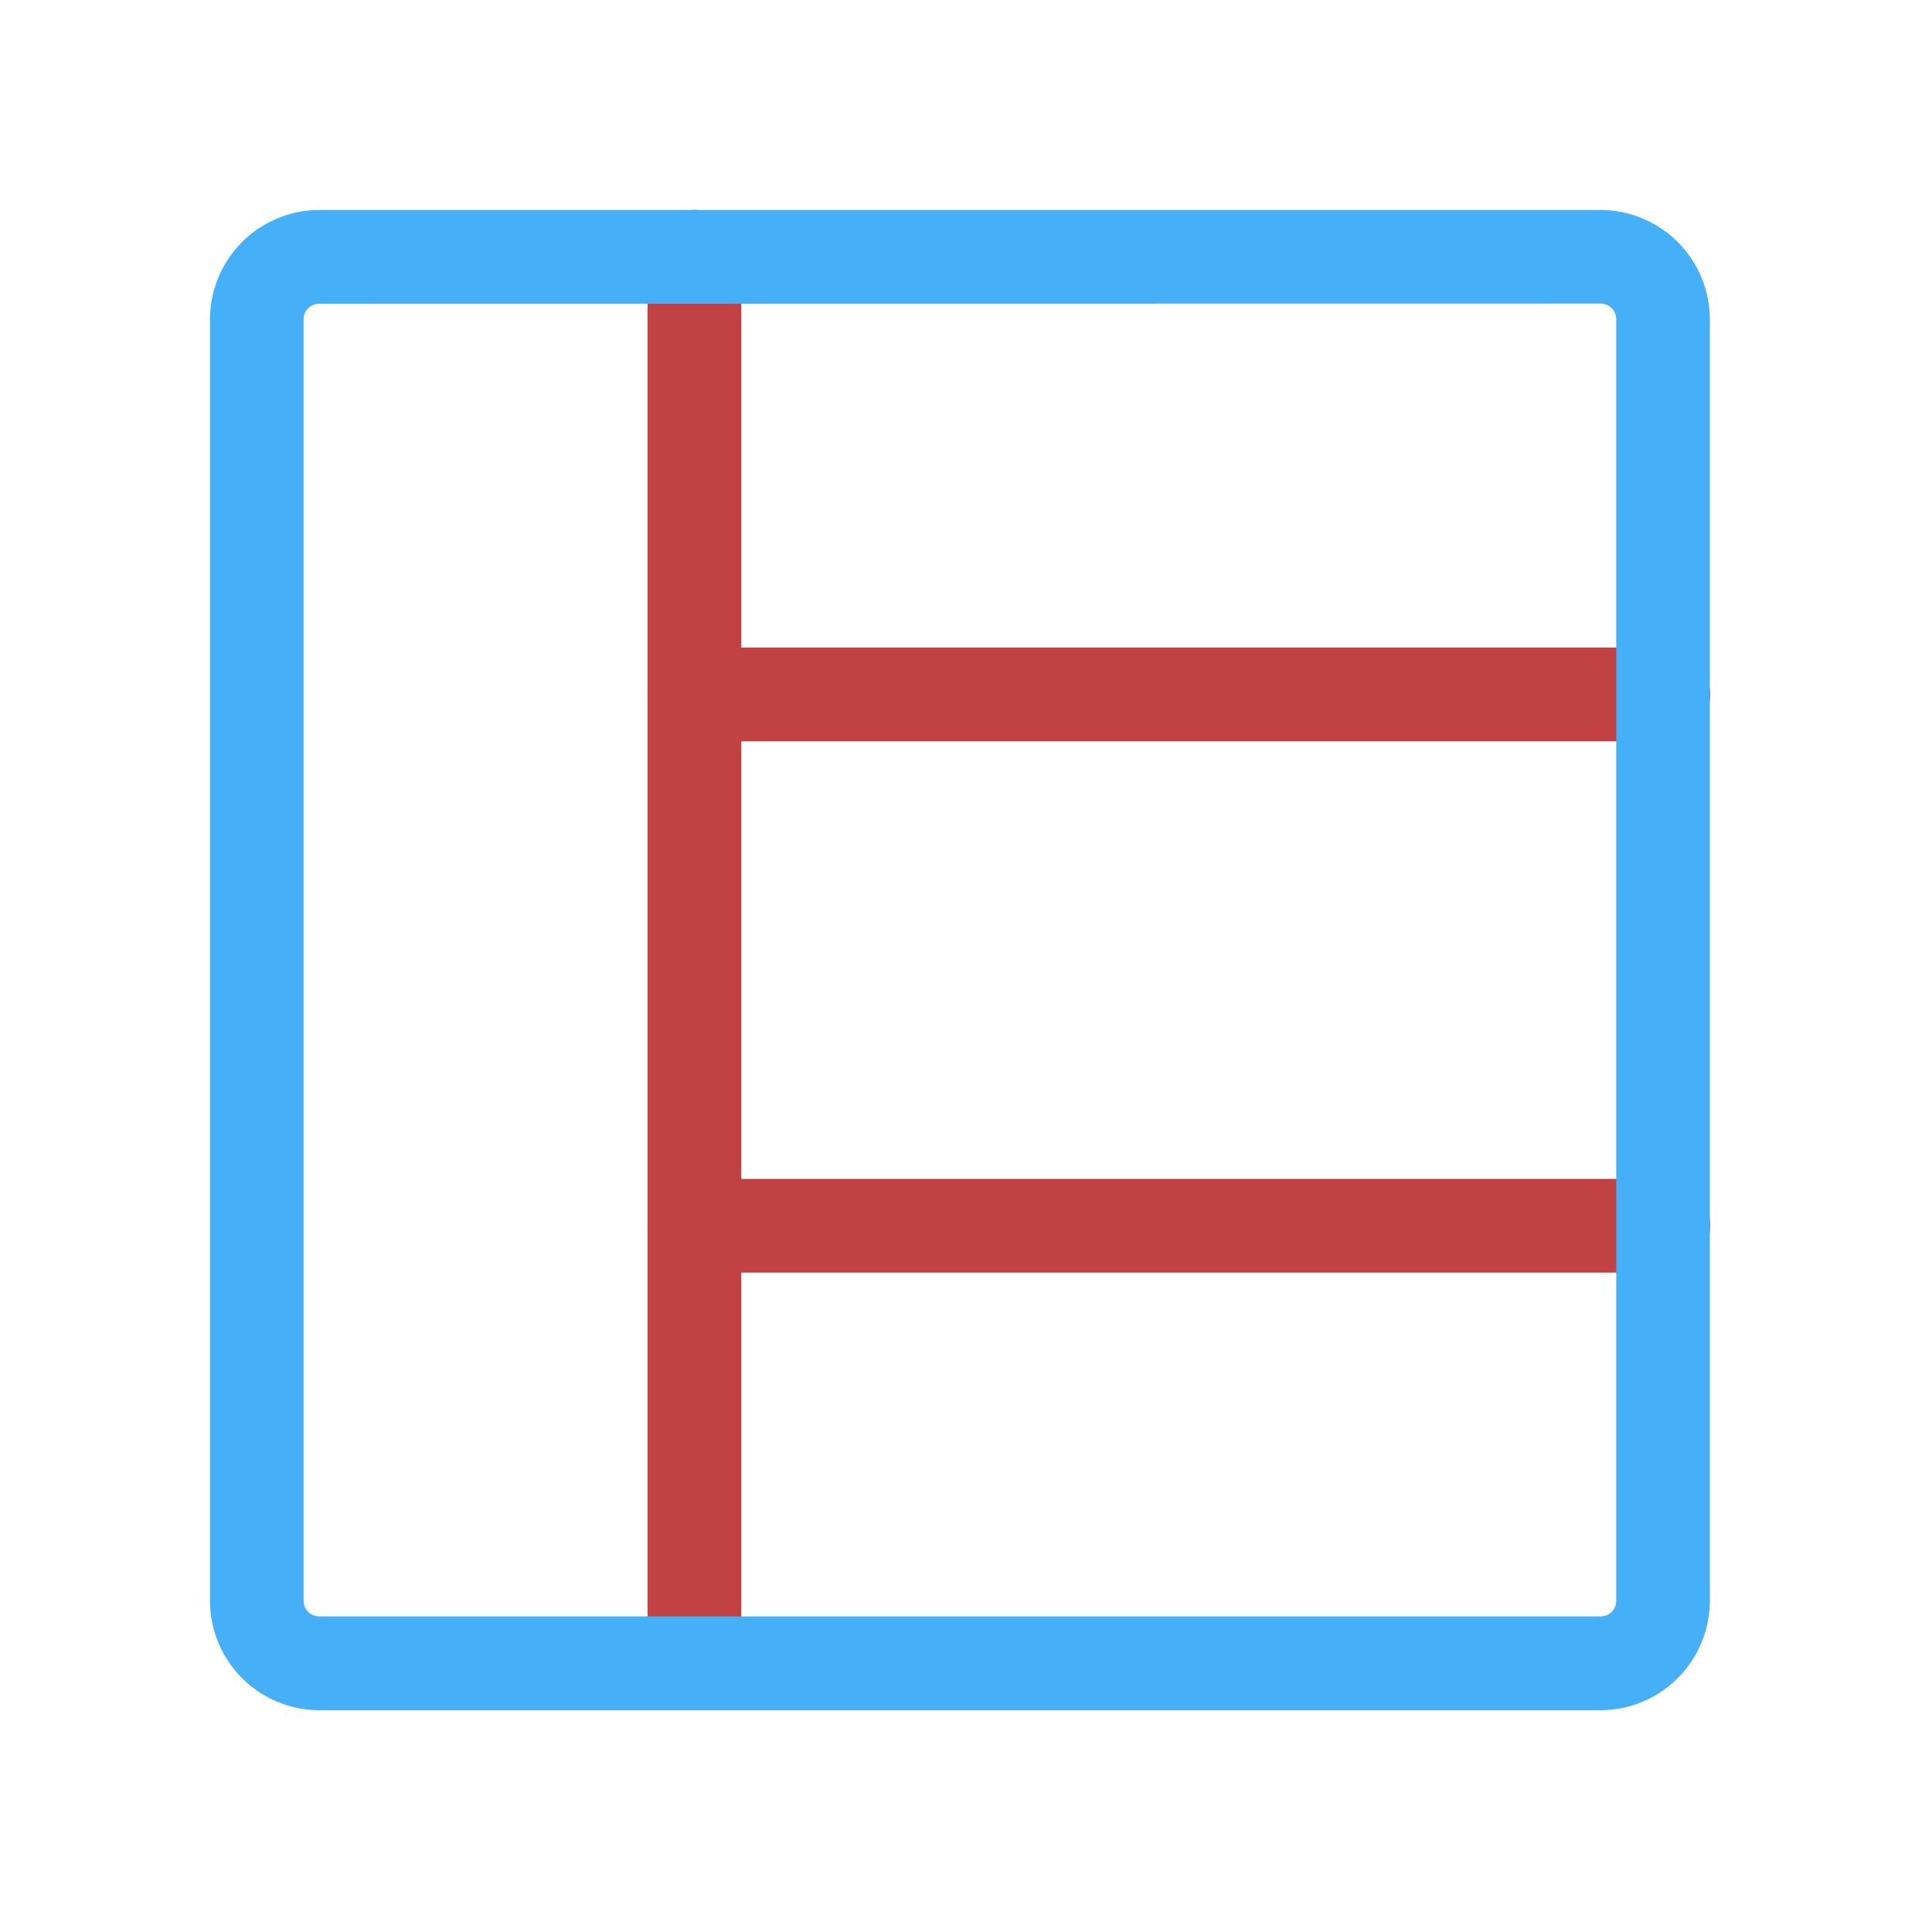
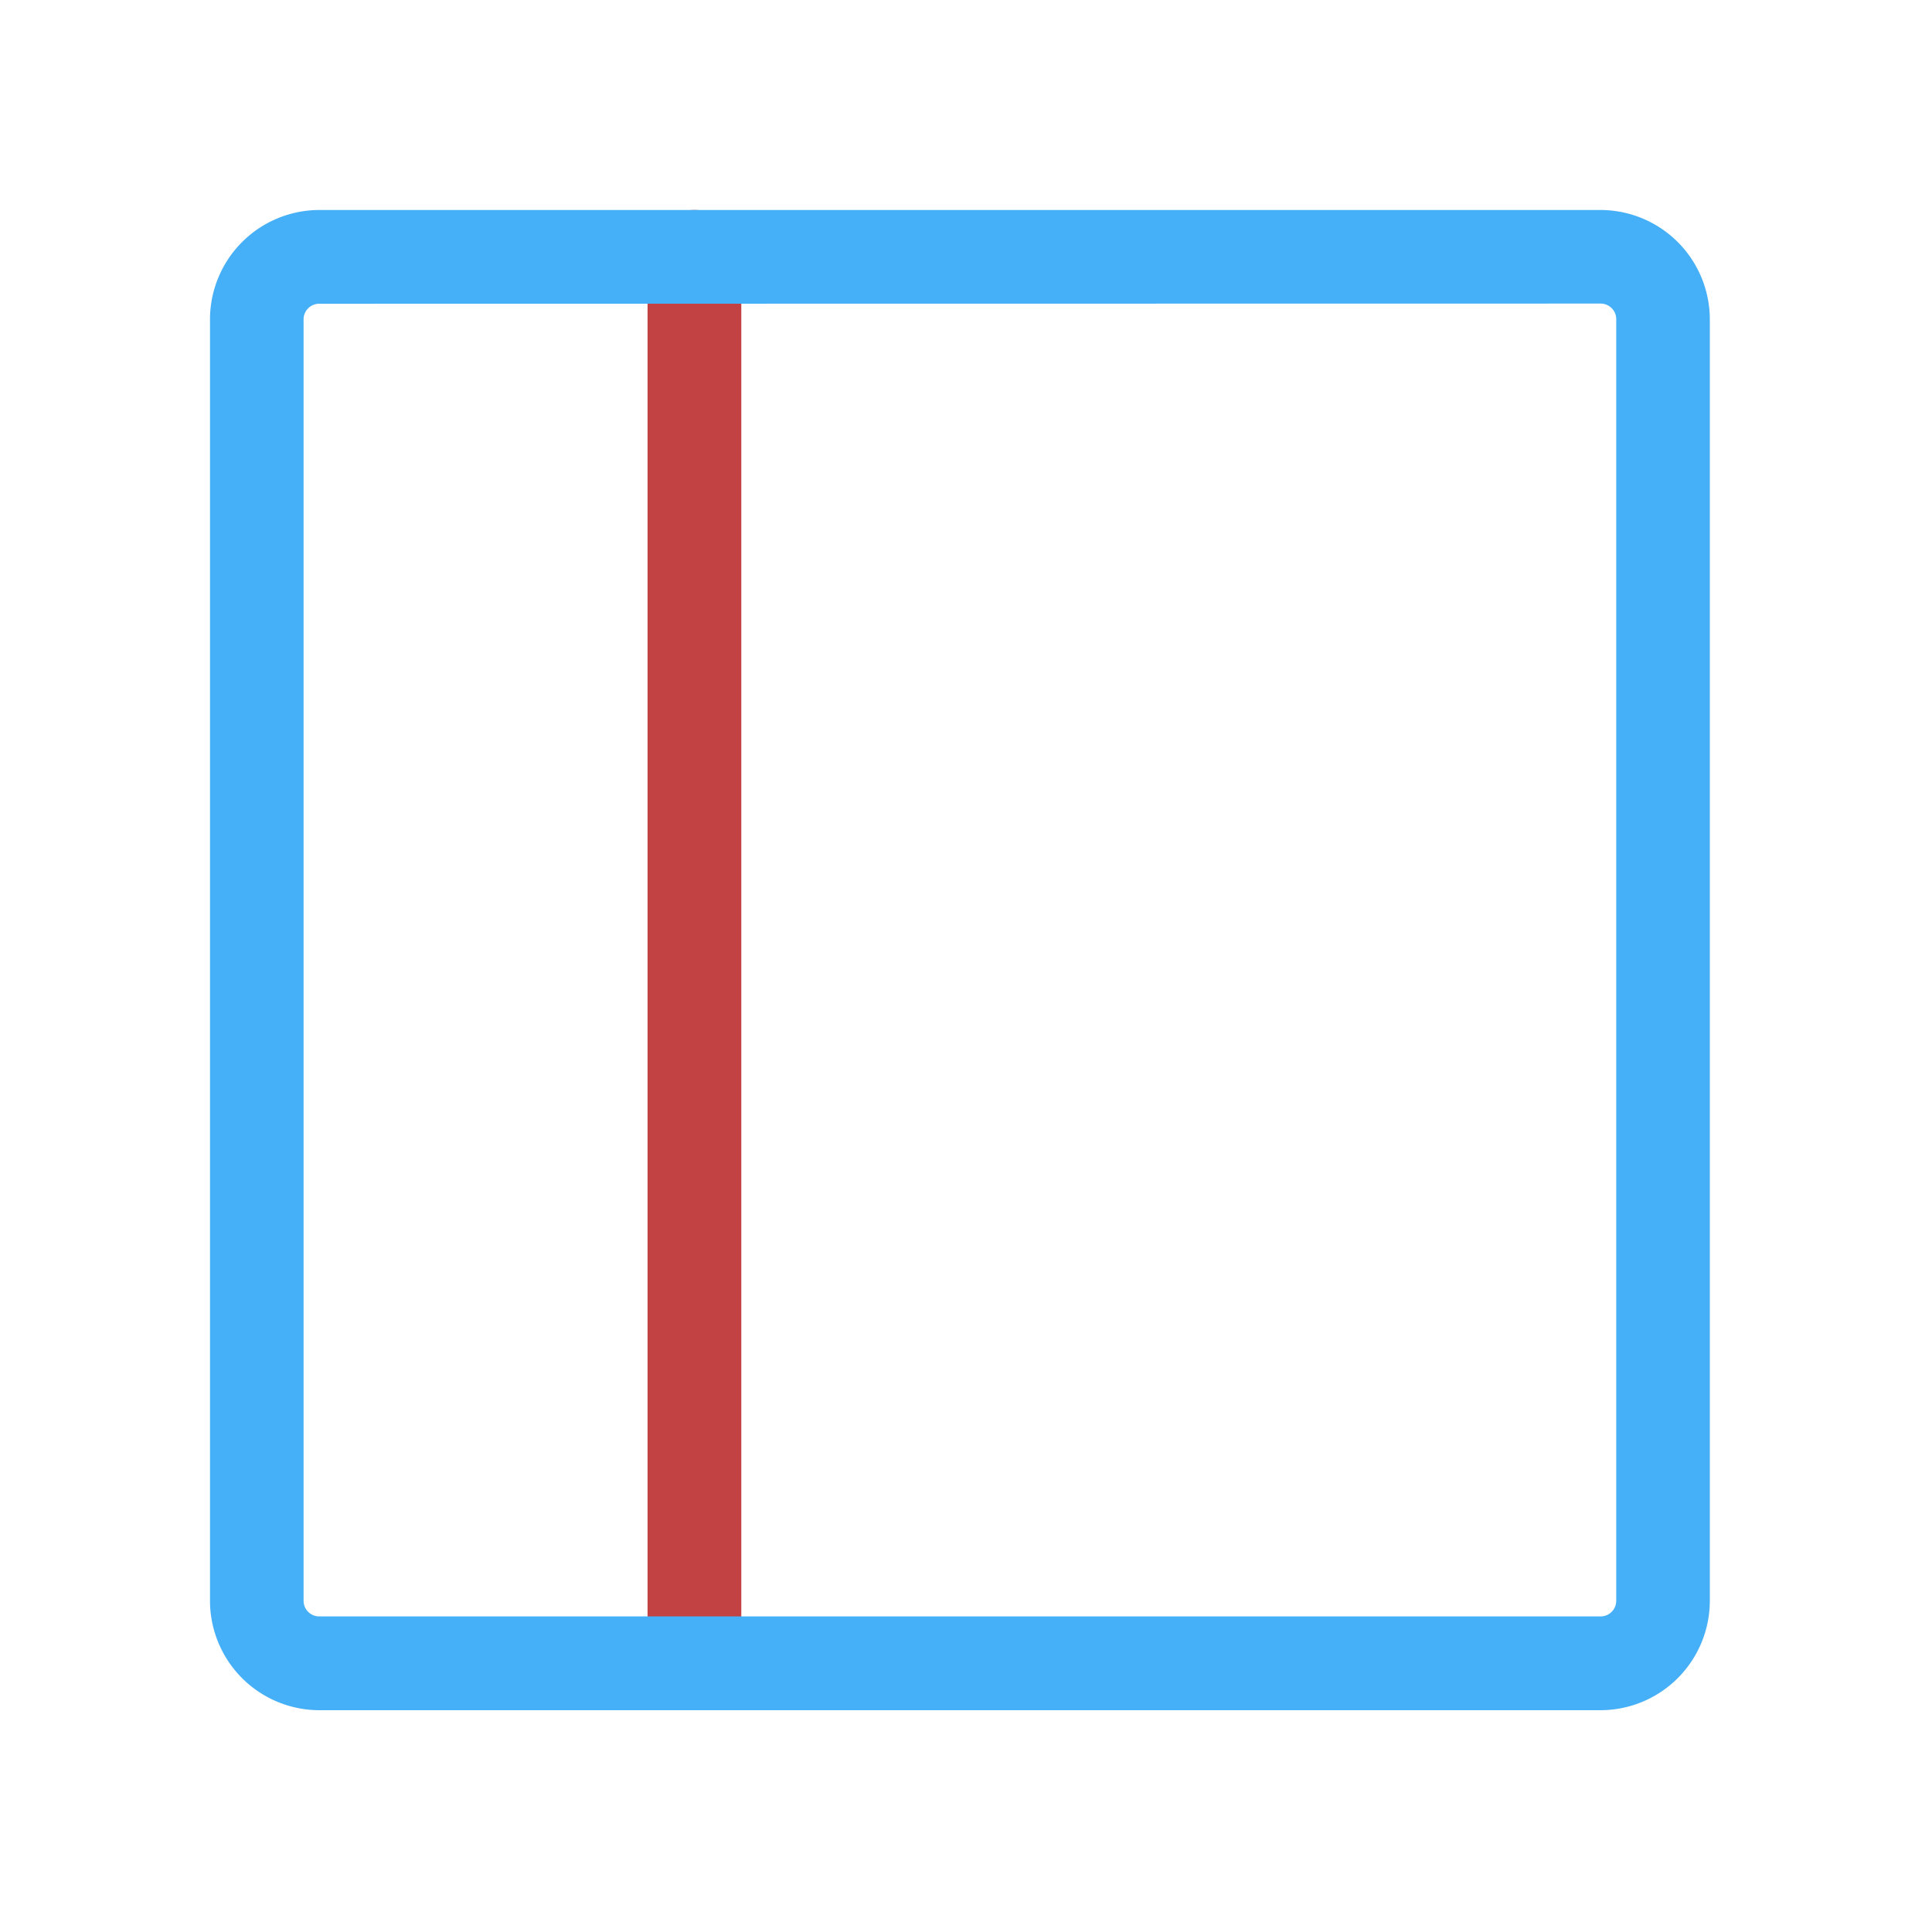
<svg xmlns="http://www.w3.org/2000/svg" width="46" height="46">
  <path fill="none" d="M0 0h46v46H0z" />
  <path d="M15.418 28.068V5H9.093A4.1 4.1 0 005 9.093v27.533a4.1 4.1 0 004.093 4.093h6.325V28.068zM17.65 17.65h23.068v10.418H17.65z" fill="none" />
  <path d="M16.534 40.719a1.117 1.117 0 01-1.116-1.119V6.116a1.116 1.116 0 012.232 0V39.6a1.117 1.117 0 01-1.116 1.119z" fill="#c24142" />
-   <path d="M39.603 30.3H16.534a1.116 1.116 0 010-2.232h23.069a1.116 1.116 0 010 2.232zm0-12.65H16.534a1.116 1.116 0 010-2.232h23.069a1.116 1.116 0 010 2.232z" fill="#c24142" />
  <path d="M38.114 40.719H7.6a2.607 2.607 0 01-2.6-2.6V7.6A2.607 2.607 0 017.6 5h30.51a2.607 2.607 0 012.6 2.6v30.51a2.607 2.607 0 01-2.596 2.609zM7.6 7.232a.372.372 0 00-.372.372v30.51a.372.372 0 00.372.372h30.51a.372.372 0 00.372-.372V7.6a.372.372 0 00-.372-.372z" fill="#45aff7" />
</svg>